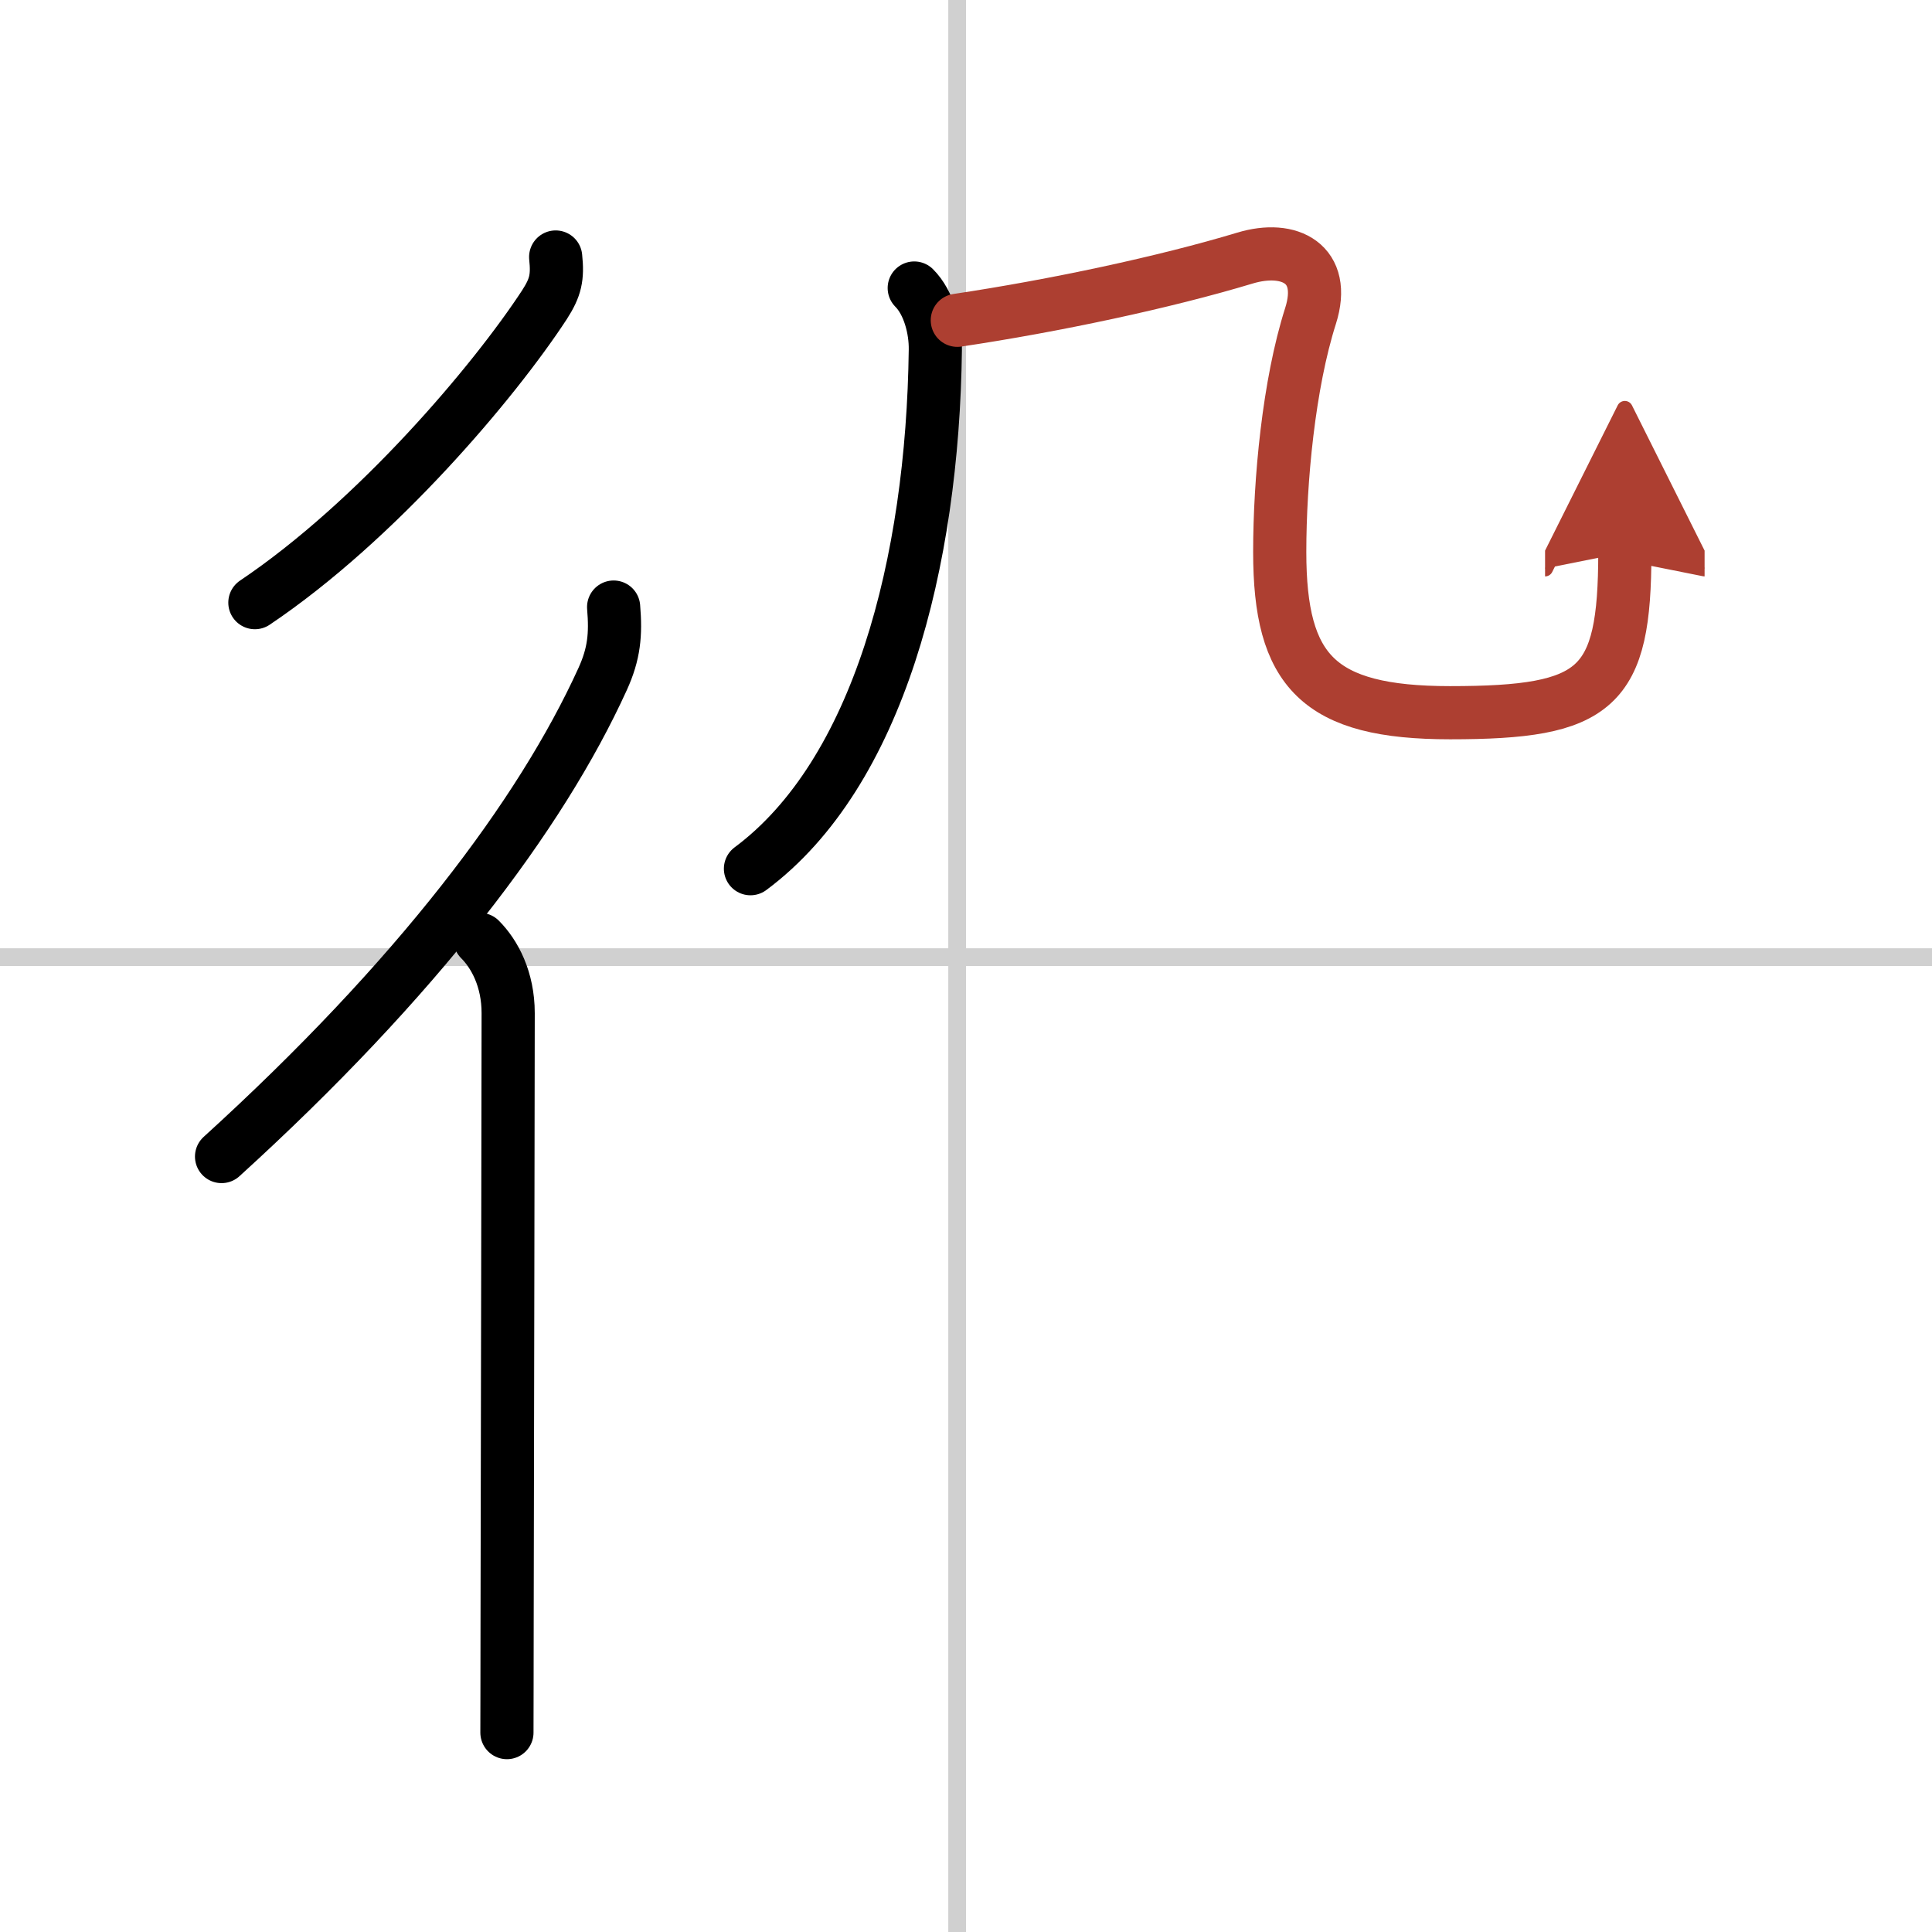
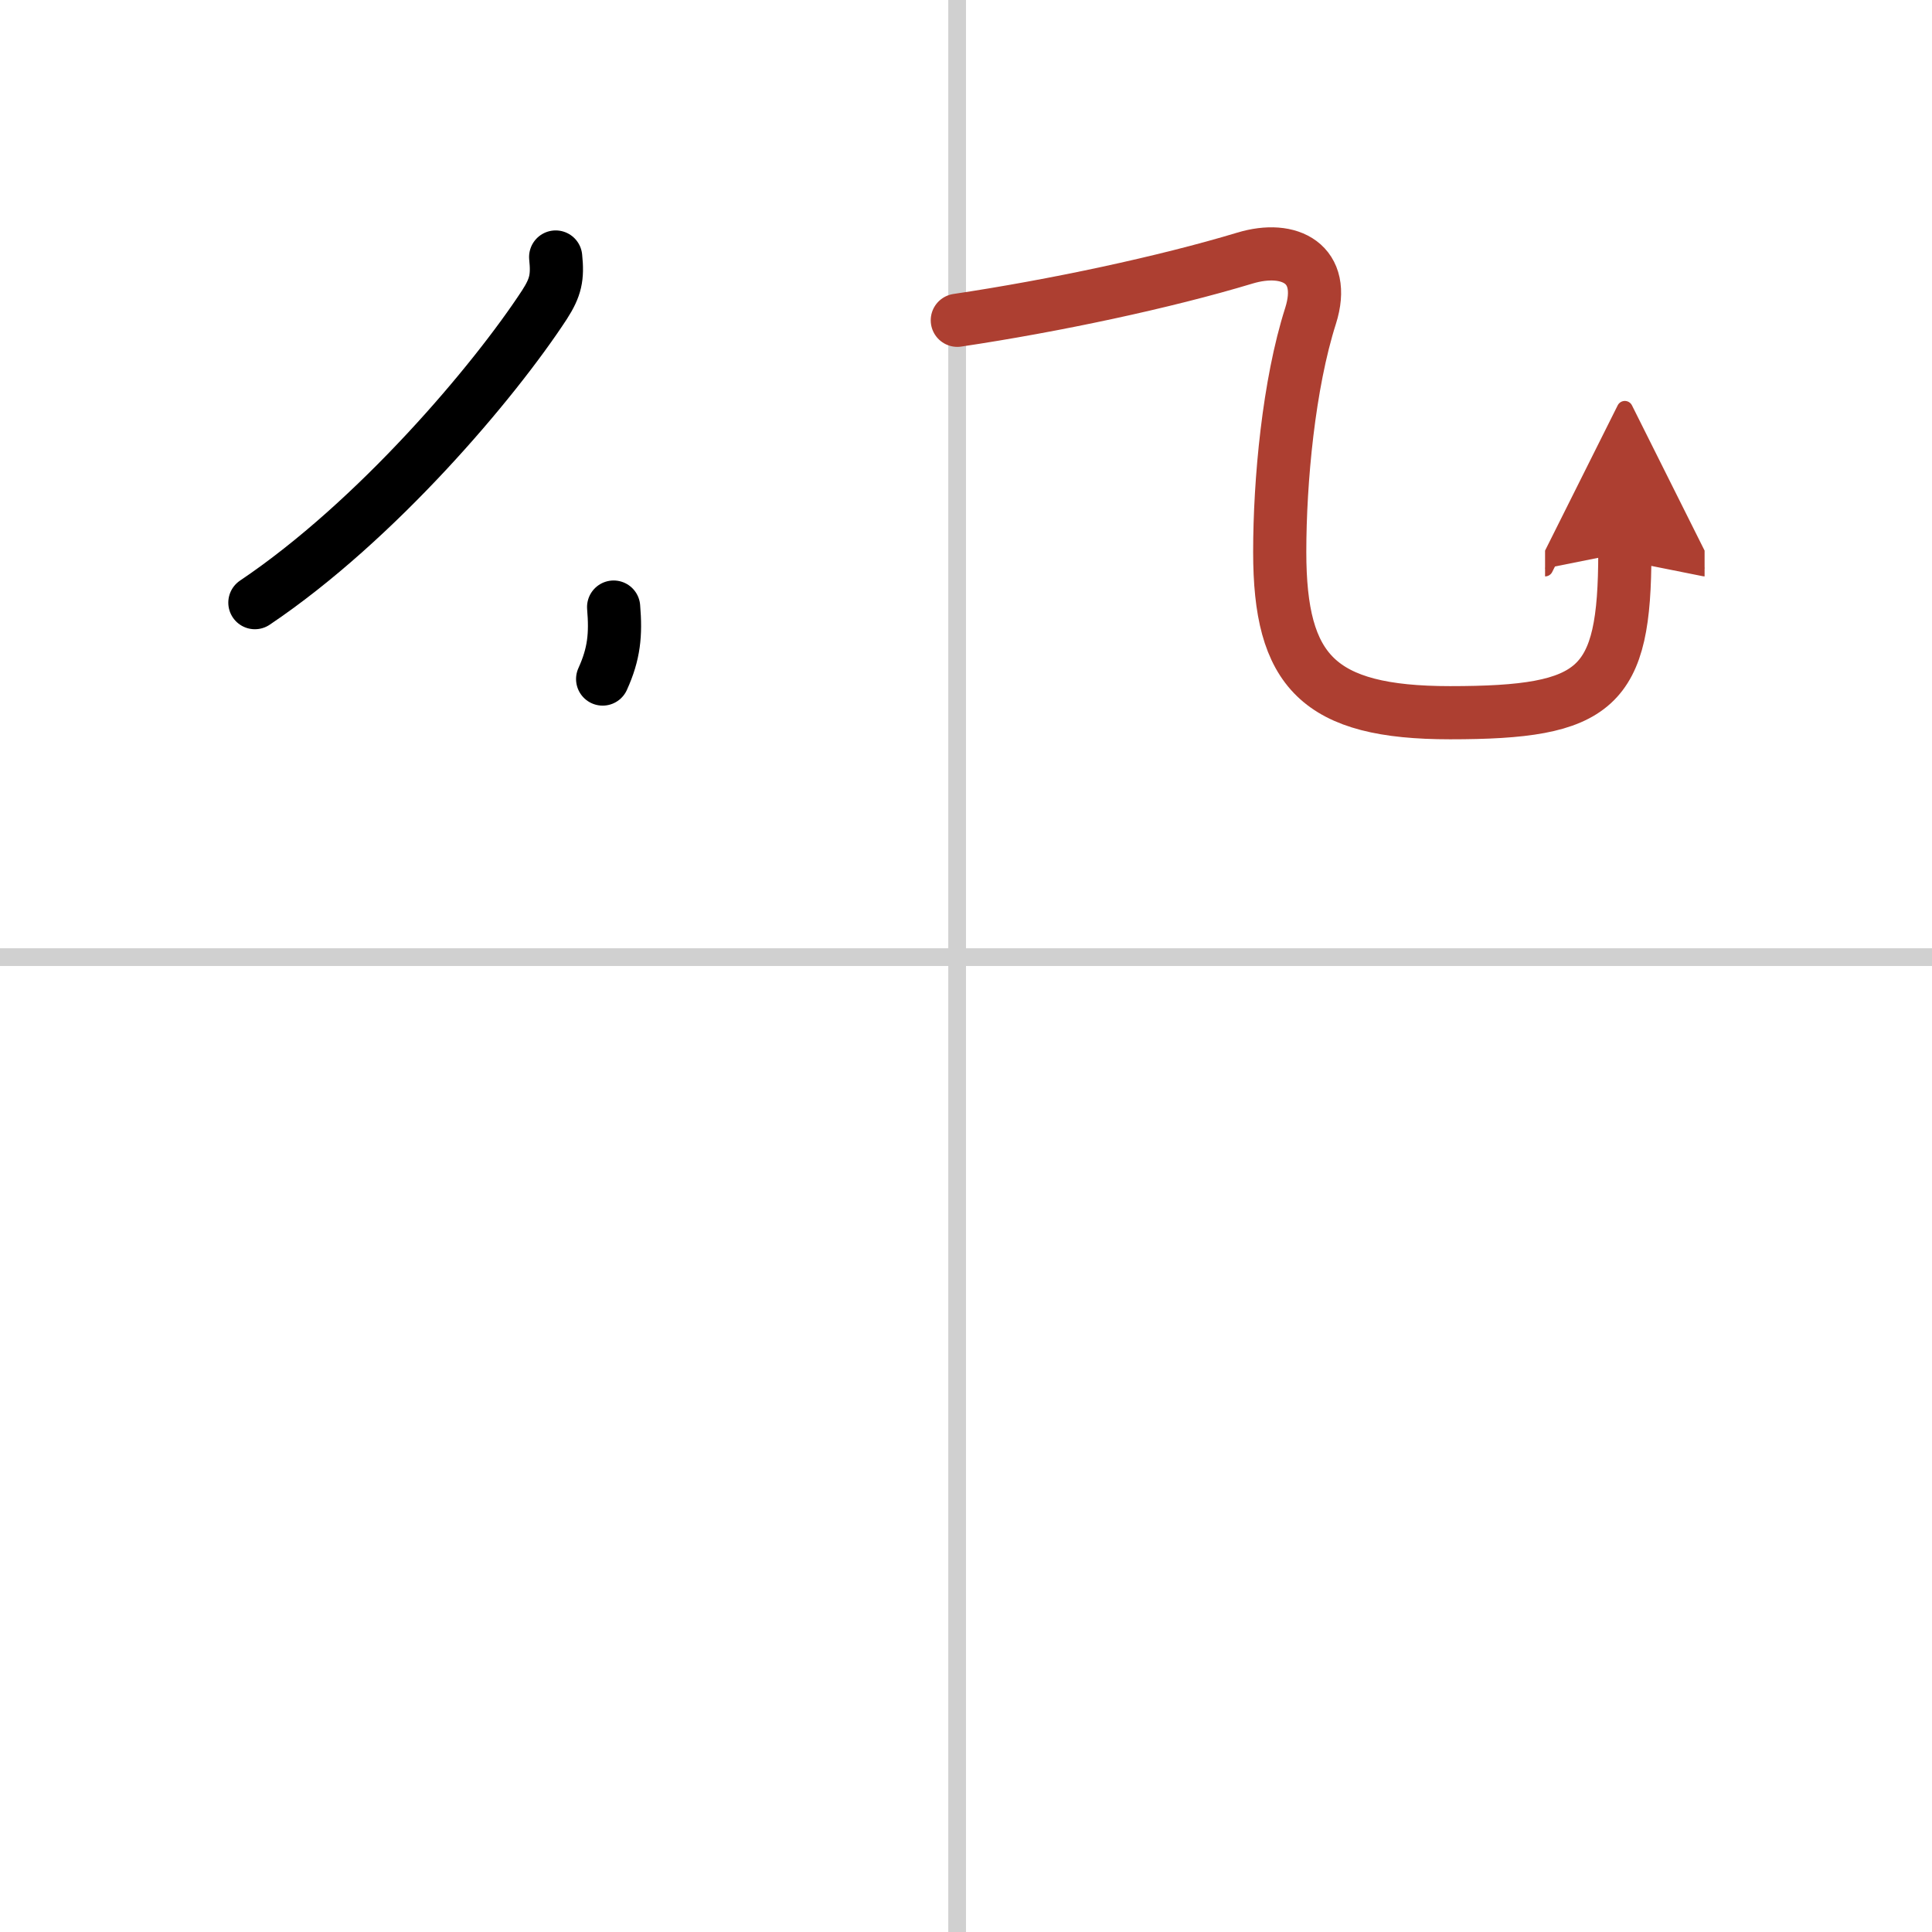
<svg xmlns="http://www.w3.org/2000/svg" width="400" height="400" viewBox="0 0 109 109">
  <defs>
    <marker id="a" markerWidth="4" orient="auto" refX="1" refY="5" viewBox="0 0 10 10">
      <polyline points="0 0 10 5 0 10 1 5" fill="#ad3f31" stroke="#ad3f31" />
    </marker>
  </defs>
  <g fill="none" stroke="#000" stroke-linecap="round" stroke-linejoin="round" stroke-width="3">
    <rect width="100%" height="100%" fill="#fff" stroke="#fff" />
    <line x1="54" x2="54" y2="109" stroke="#d0d0d0" stroke-width="1" />
    <line x2="109" y1="54" y2="54" stroke="#d0d0d0" stroke-width="1" />
    <path d="m31.35 14.5c0.12 1.15 0 1.71-0.63 2.69-2.85 4.36-9.47 12.19-16.34 16.81" />
-     <path d="M34.62,34.25c0.13,1.55,0.03,2.63-0.62,4.06C30.5,46,23.5,55.25,12.5,65.25" />
-     <path d="m27.08 53c0.83 0.83 1.59 2.25 1.59 4.16 0 3.36-0.04 23.53-0.06 34.47 0 2.77-0.01 4.96-0.01 6.12" />
-     <path d="m51.58 16.25c0.83 0.83 1.21 2.32 1.19 3.49-0.15 12.01-3.21 23.9-10.43 29.27" />
+     <path d="M34.62,34.25c0.13,1.55,0.03,2.63-0.62,4.06" />
    <path d="m54.01 18.07c5.49-0.82 11.69-2.14 16.23-3.51 2.52-0.76 4.63 0.32 3.7 3.26-1.23 3.85-1.74 9.31-1.74 13.32 0 6.73 2.17 9.07 9.61 9.07 8.32 0 9.86-1.34 9.86-9.04" marker-end="url(#a)" stroke="#ad3f31" />
  </g>
</svg>